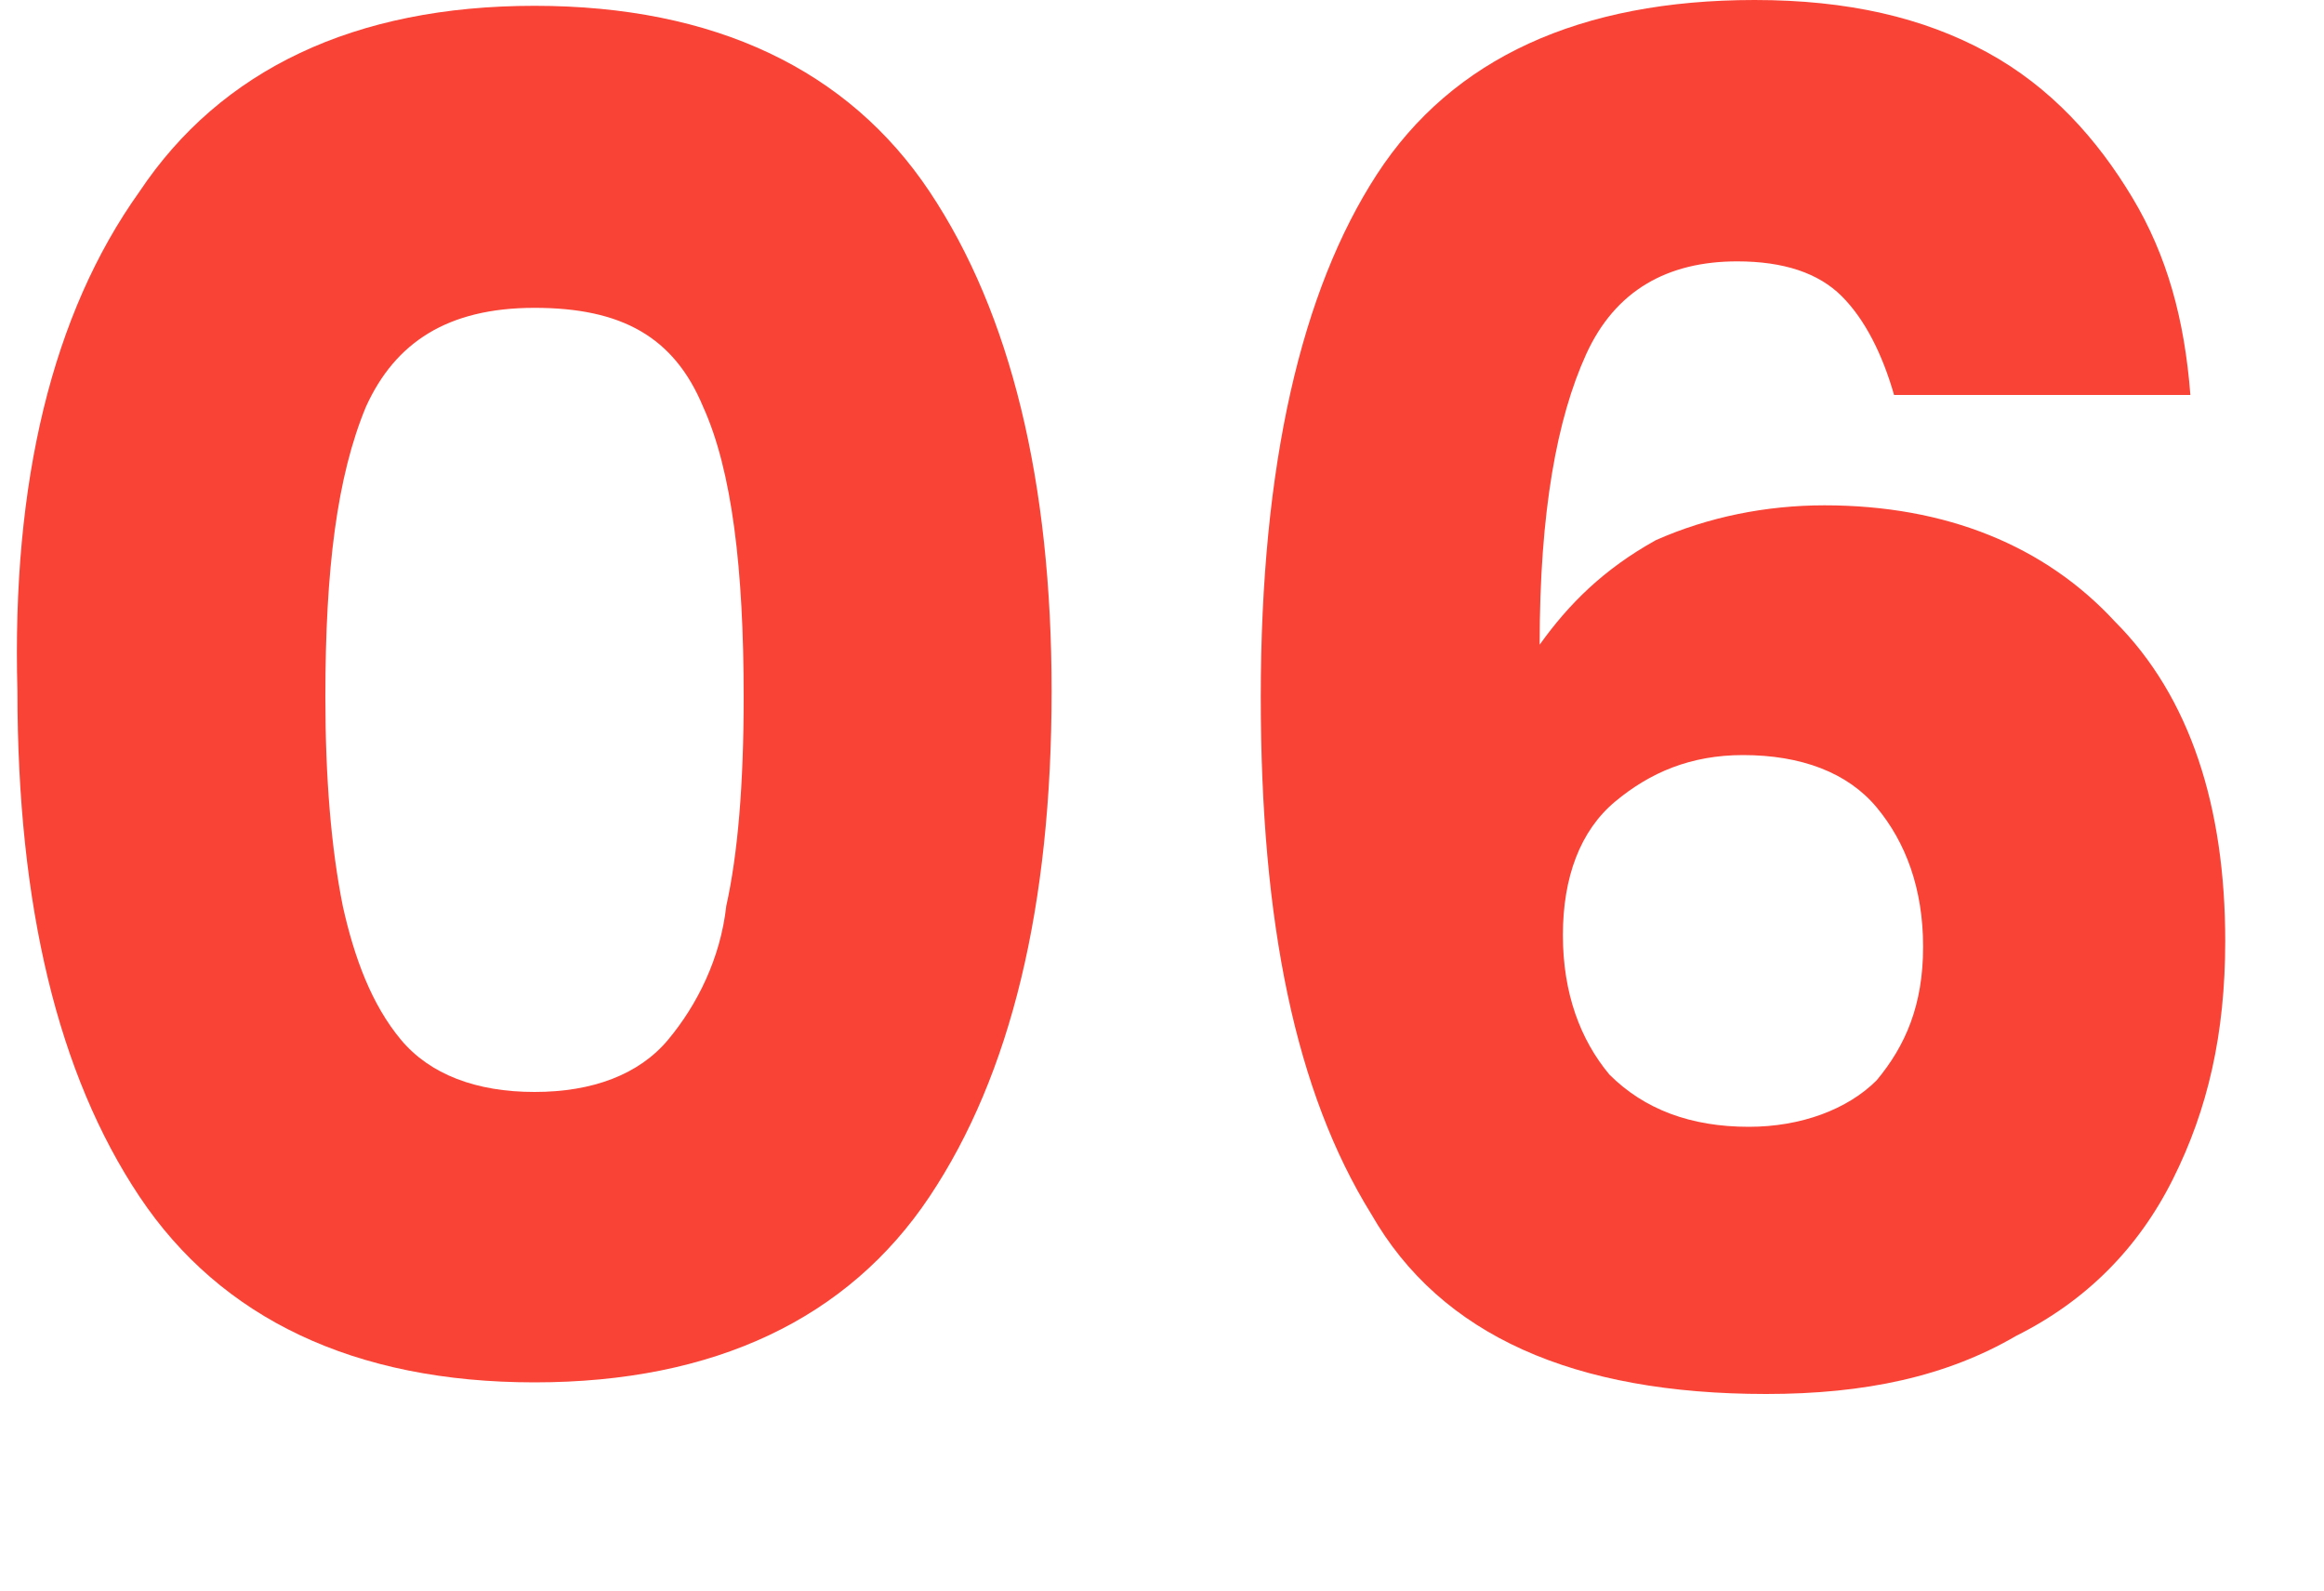
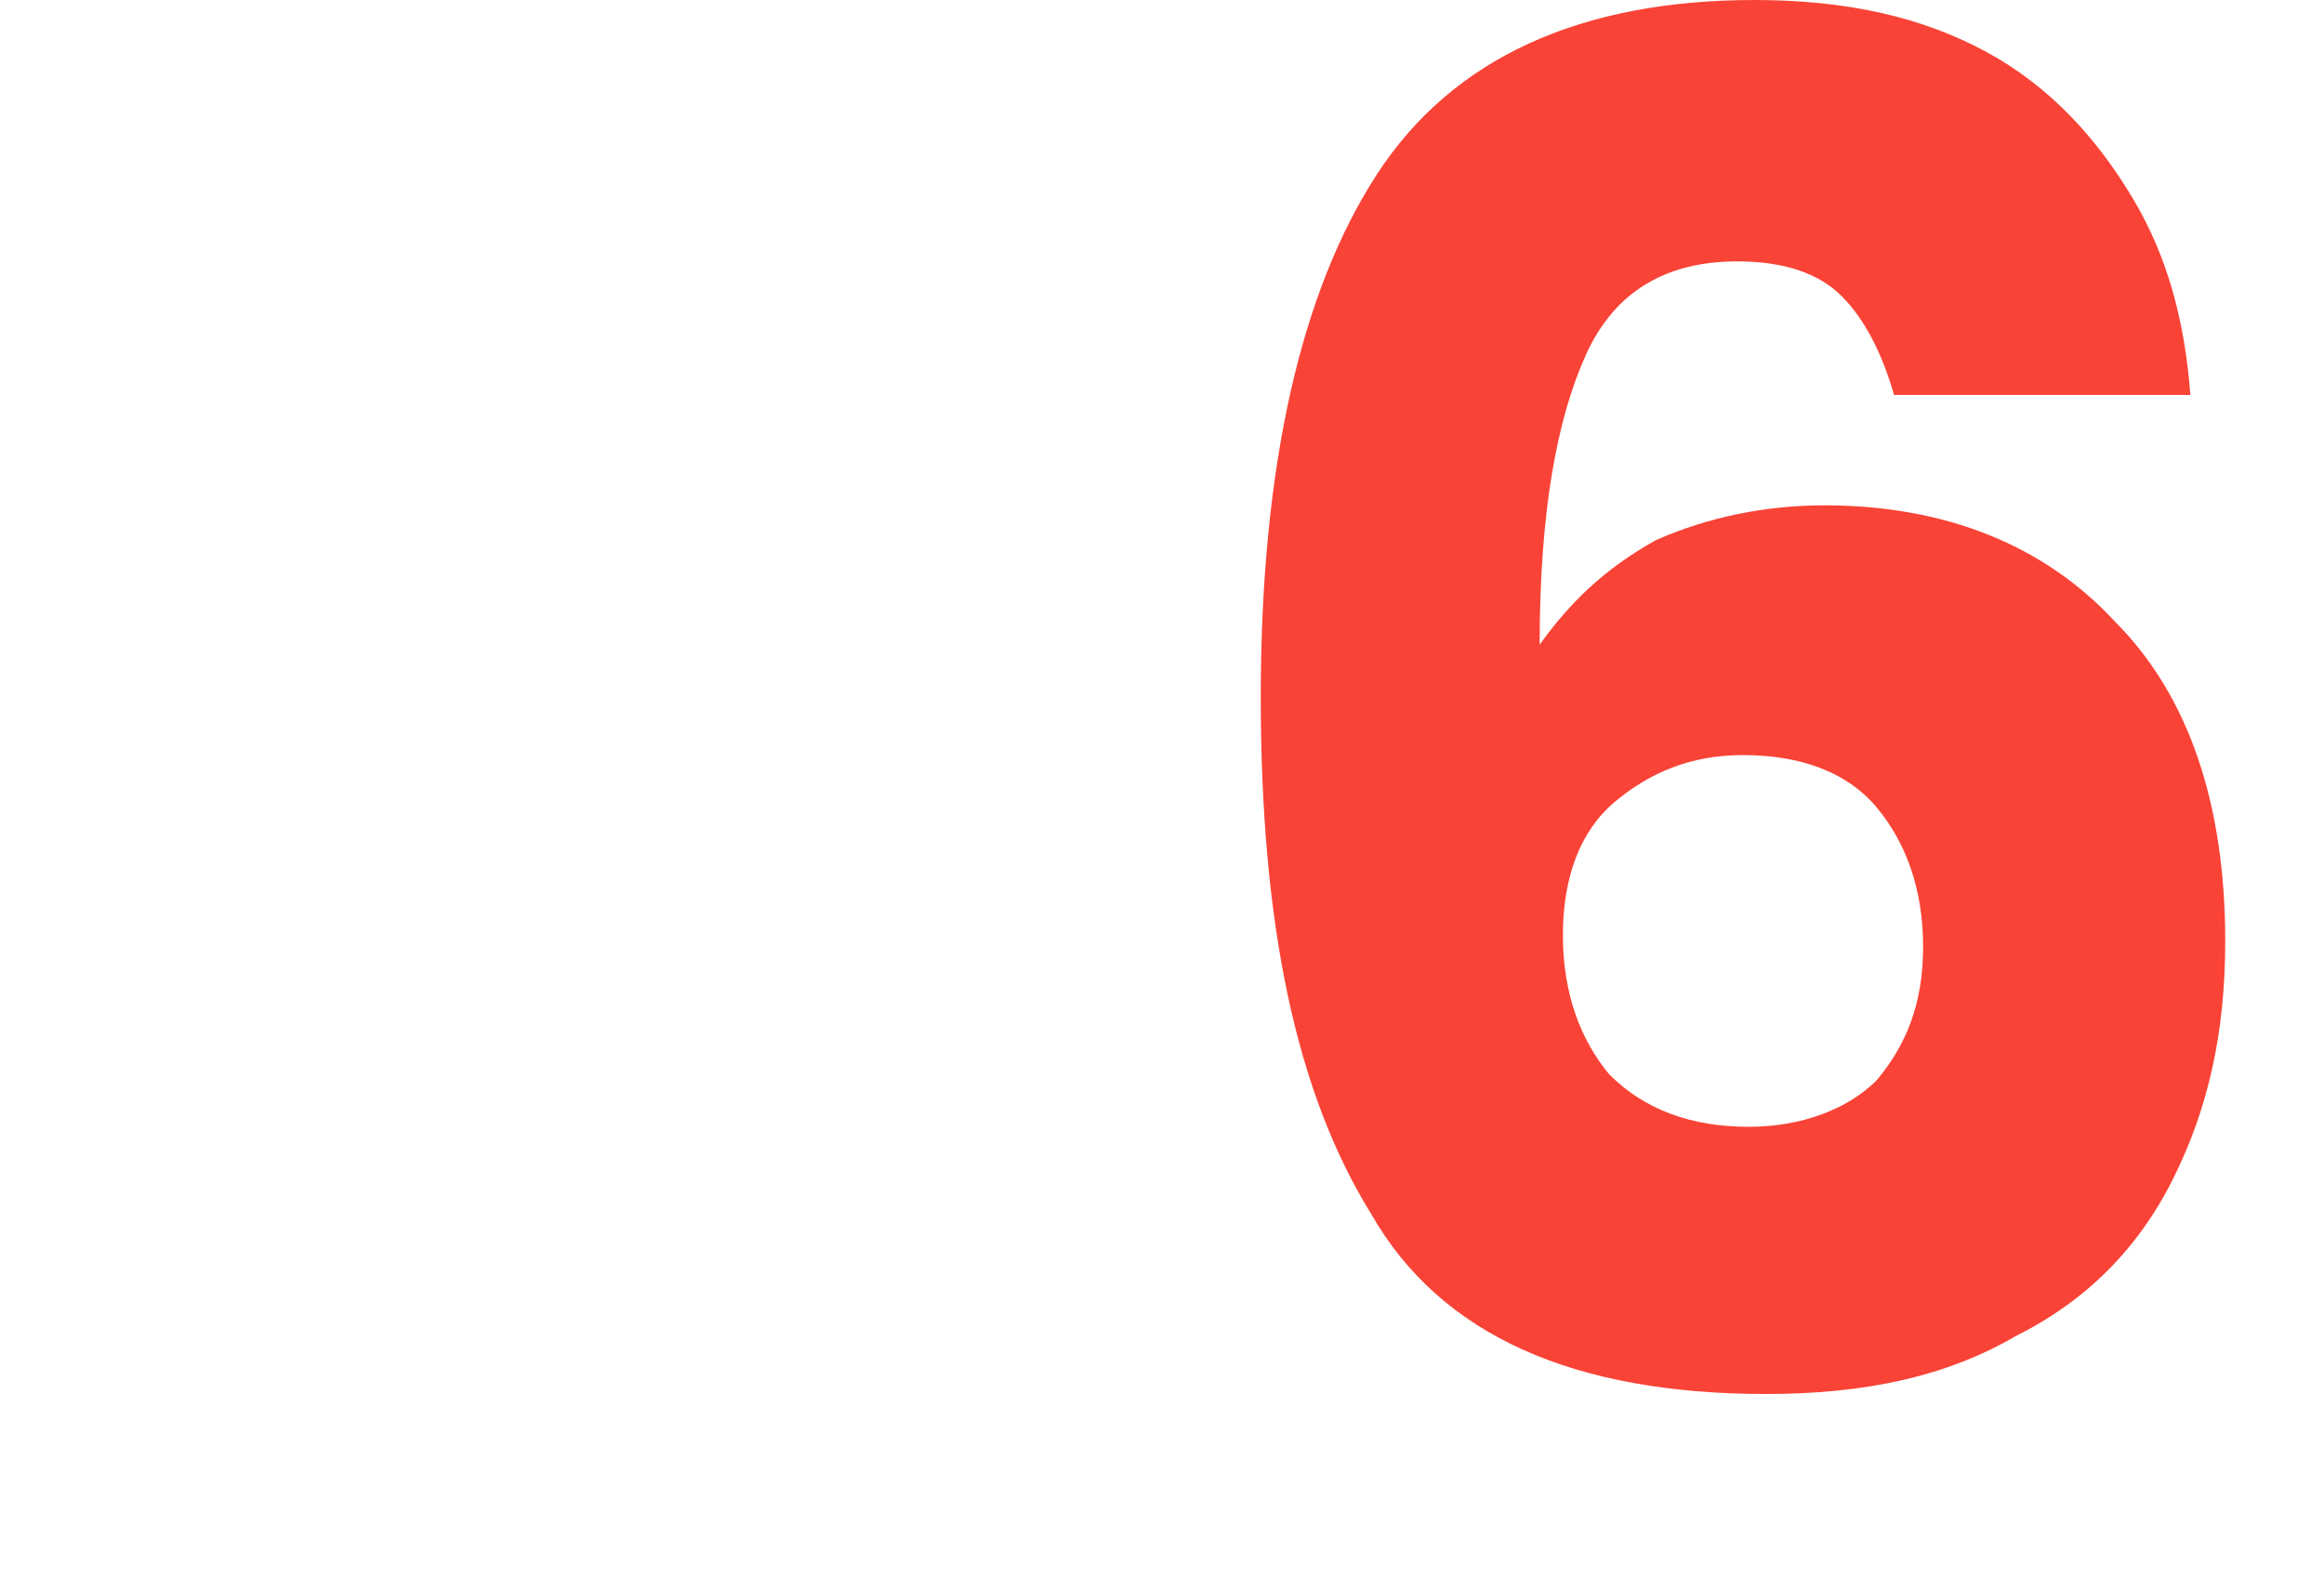
<svg xmlns="http://www.w3.org/2000/svg" version="1.1" id="Capa_1" x="0px" y="0px" viewBox="-400 283.9 40 27.4" style="enable-background:new -400 283.9 40 27.4;" xml:space="preserve">
  <style type="text/css"> .st0{enable-background:new ;} .st1{fill:#F94336;} </style>
  <g class="st0">
-     <path class="st1" d="M-397.6,287.2c1.4-2.1,3.7-3.2,6.8-3.2s5.4,1.1,6.8,3.2s2.1,5,2.1,8.6c0,3.7-0.7,6.6-2.1,8.7 c-1.4,2.1-3.7,3.2-6.8,3.2s-5.4-1.1-6.8-3.2c-1.4-2.1-2.1-5-2.1-8.7C-399.8,292.2-399.1,289.3-397.6,287.2z M-387.9,290.9 c-0.5-1.2-1.4-1.7-2.9-1.7s-2.4,0.6-2.9,1.7c-0.5,1.2-0.7,2.8-0.7,5c0,1.4,0.1,2.6,0.3,3.6c0.2,0.9,0.5,1.7,1,2.3 c0.5,0.6,1.3,0.9,2.3,0.9c1,0,1.8-0.3,2.3-0.9c0.5-0.6,0.9-1.4,1-2.3c0.2-0.9,0.3-2.1,0.3-3.6C-387.2,293.7-387.4,292-387.9,290.9z " />
    <path class="st1" d="M-368.3,289c-0.4-0.4-1-0.6-1.8-0.6c-1.2,0-2.1,0.5-2.6,1.6c-0.5,1.1-0.8,2.7-0.8,5c0.5-0.7,1.1-1.3,2-1.8 c0.9-0.4,1.9-0.6,2.9-0.6c2.1,0,3.8,0.7,5,2c1.3,1.3,1.9,3.2,1.9,5.5c0,1.6-0.3,2.9-0.9,4.1c-0.6,1.2-1.5,2.1-2.7,2.7 c-1.2,0.7-2.6,1-4.3,1c-3.3,0-5.6-1-6.8-3.1c-1.3-2.1-1.9-5-1.9-8.9c0-4,0.7-7,2-9s3.5-3,6.5-3c1.6,0,2.9,0.3,4,0.9 s1.9,1.5,2.5,2.5c0.6,1,0.9,2.1,1,3.4h-5.1C-367.6,290-367.9,289.4-368.3,289z M-372.2,297.7c-0.6,0.5-0.9,1.3-0.9,2.3 c0,1,0.3,1.8,0.8,2.4c0.6,0.6,1.4,0.9,2.4,0.9c0.9,0,1.7-0.3,2.2-0.8c0.5-0.6,0.8-1.3,0.8-2.3c0-1-0.3-1.8-0.8-2.4 c-0.5-0.6-1.3-0.9-2.3-0.9C-370.9,296.9-371.6,297.2-372.2,297.7z" />
  </g>
</svg>